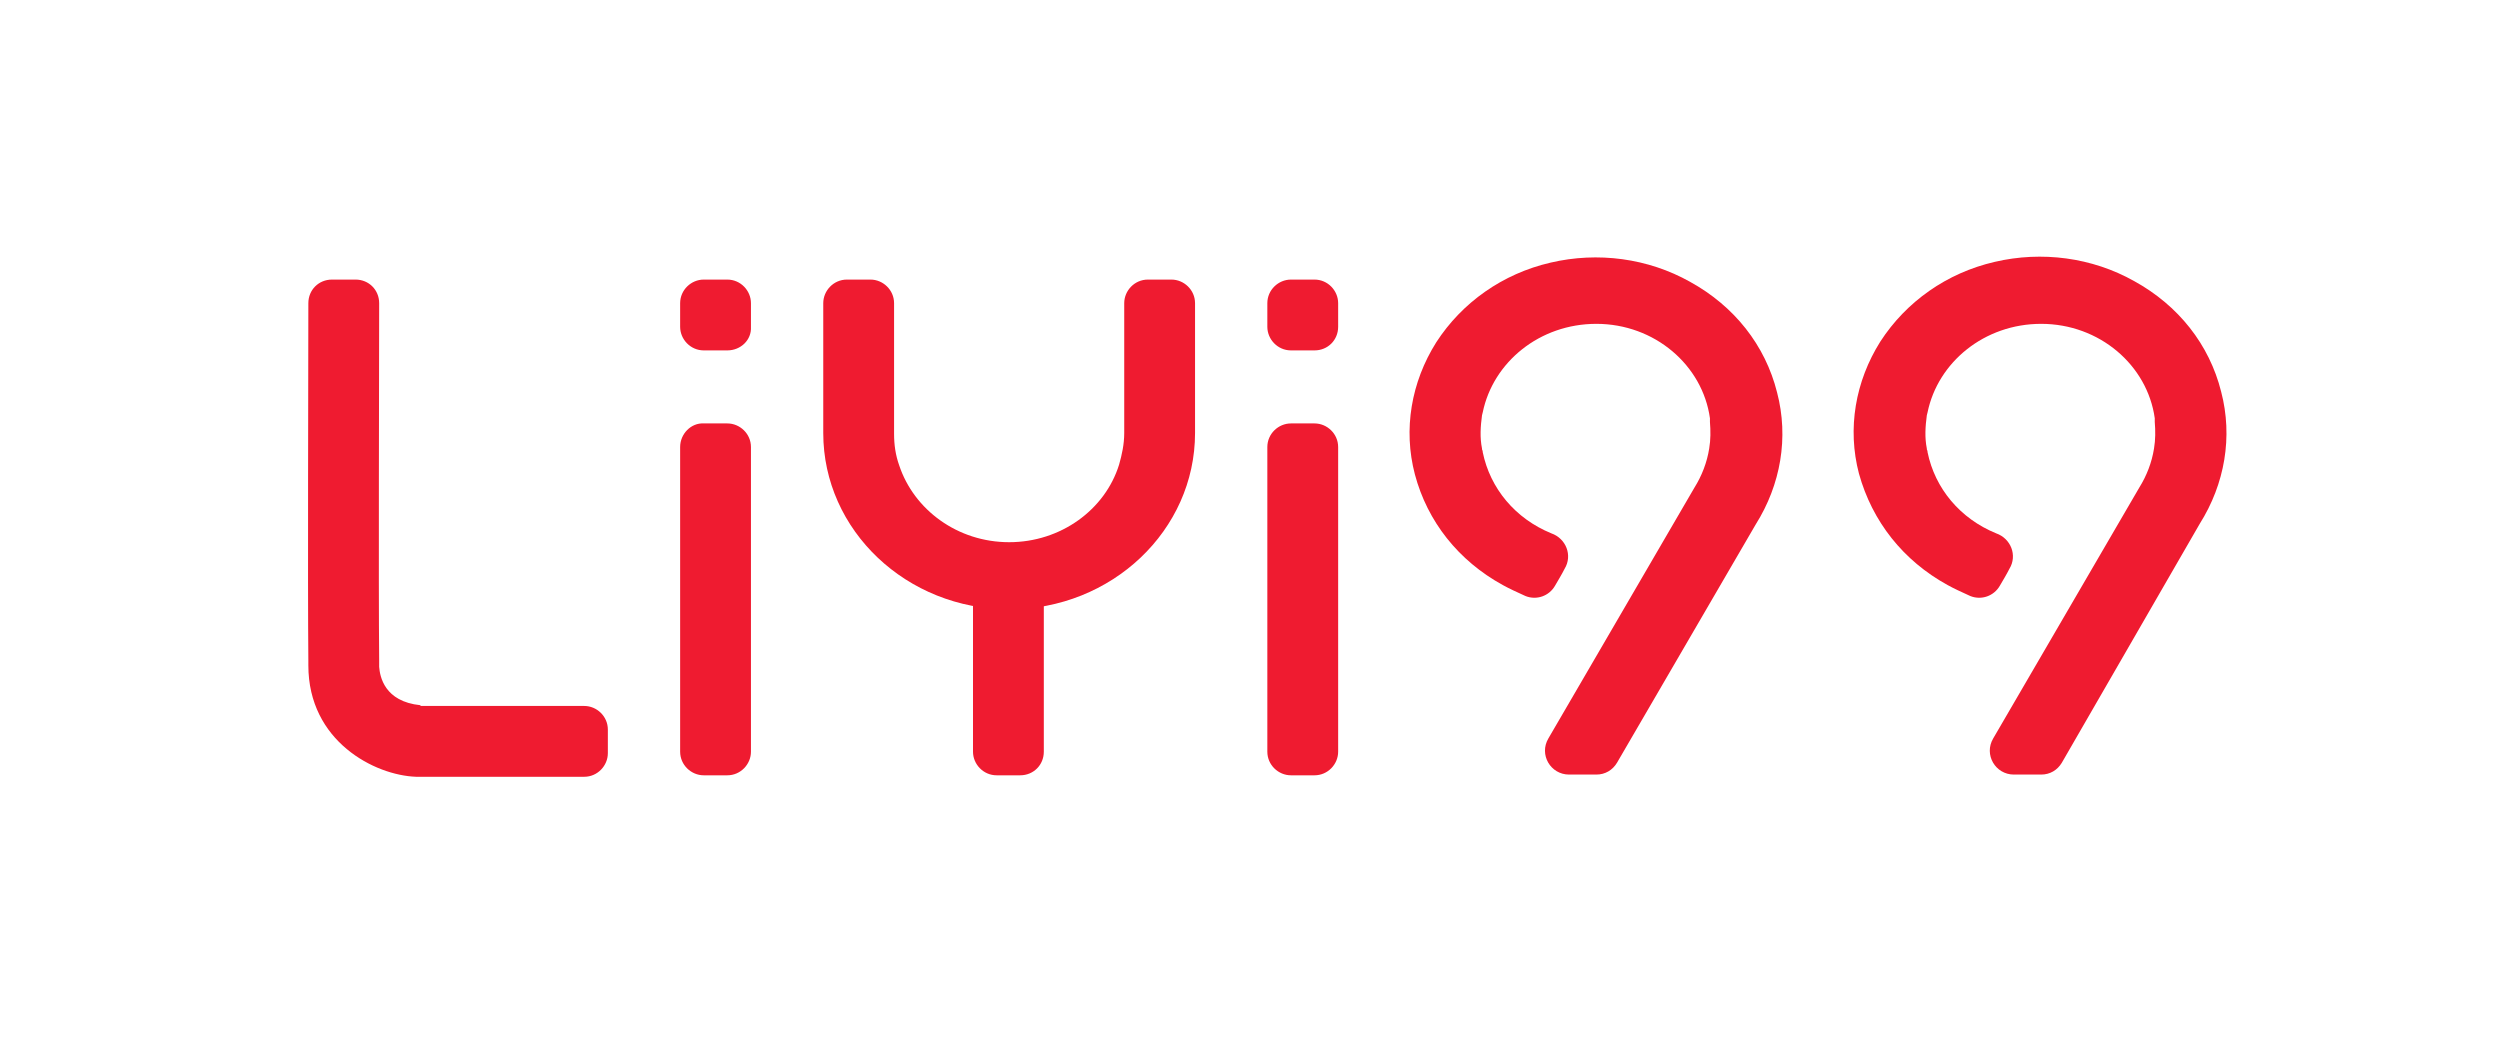
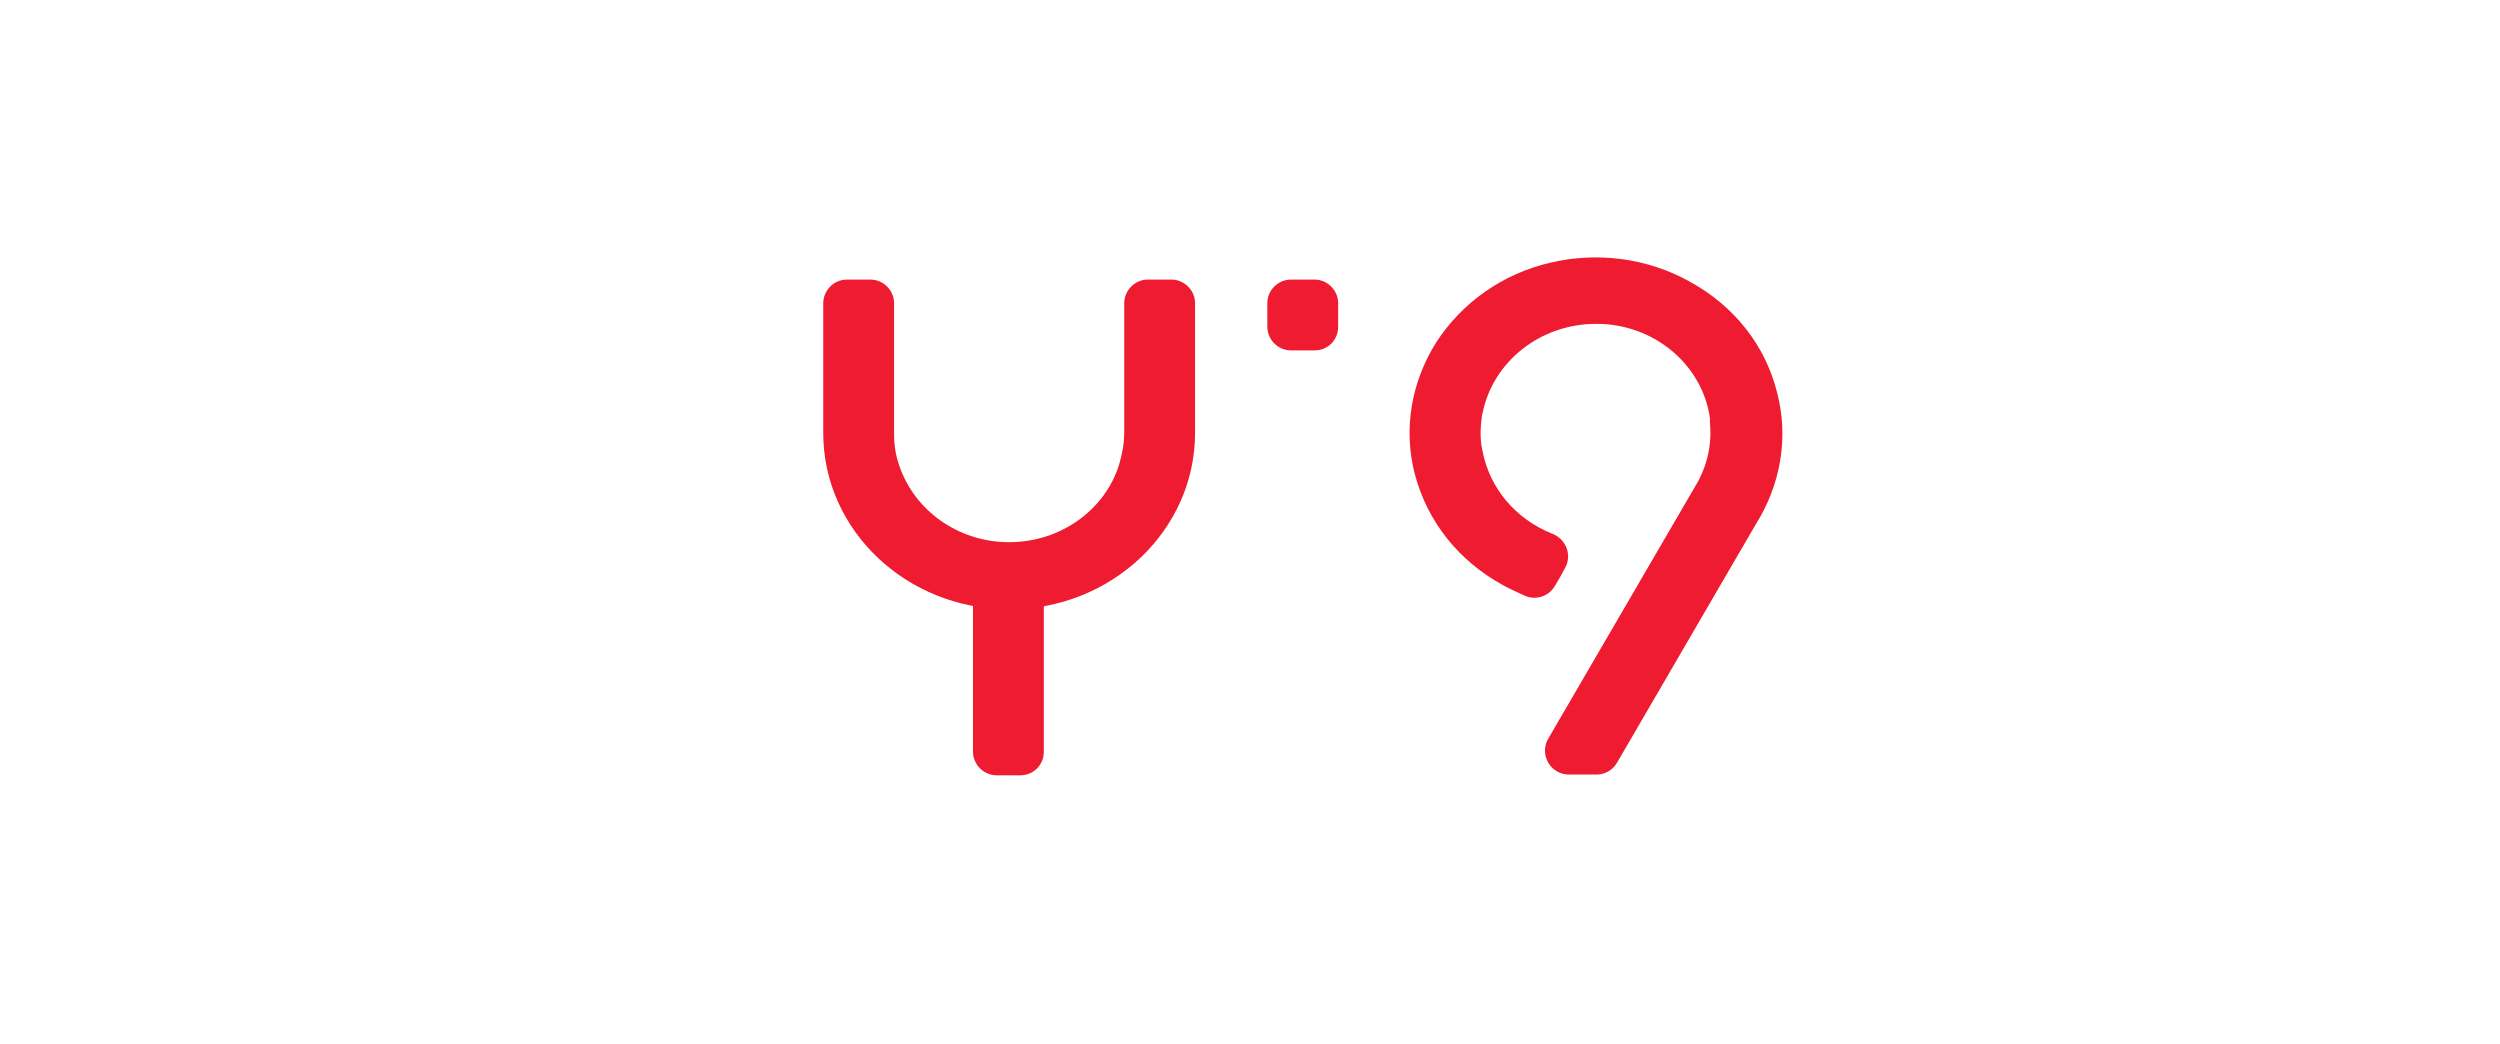
<svg xmlns="http://www.w3.org/2000/svg" version="1.1" id="图层_1" x="0px" y="0px" viewBox="0 0 338.9 141.5" style="enable-background:new 0 0 338.9 141.5;" xml:space="preserve">
  <style type="text/css">
	.st0{fill:#ef1b30;}
</style>
  <g>
    <g>
      <path class="st0" d="M138.3,105.1h-3.2c-1.8,0-3.2-1.5-3.2-3.2V80.3c0-1.8,1.5-3.2,3.2-3.2h3.2c1.8,0,3.2,1.5,3.2,3.2v21.6    C141.5,103.7,140.1,105.1,138.3,105.1z" />
      <g>
-         <path class="st0" d="M92.2,60.6v41.3c0,1.8,1.5,3.2,3.2,3.2h3.2c1.8,0,3.2-1.5,3.2-3.2V60.6c0-1.8-1.5-3.2-3.2-3.2h-3.2     C93.7,57.3,92.2,58.8,92.2,60.6z" />
-         <path class="st0" d="M98.6,47.5h-3.2c-1.8,0-3.2-1.5-3.2-3.2v-3.2c0-1.8,1.5-3.2,3.2-3.2h3.2c1.8,0,3.2,1.5,3.2,3.2v3.2     C101.9,46.1,100.4,47.5,98.6,47.5z" />
-       </g>
+         </g>
      <g>
-         <path class="st0" d="M171.8,60.6v41.3c0,1.8,1.5,3.2,3.2,3.2h3.2c1.8,0,3.2-1.5,3.2-3.2V60.6c0-1.8-1.5-3.2-3.2-3.2H175     C173.3,57.4,171.8,58.8,171.8,60.6z" />
        <path class="st0" d="M178.2,47.5H175c-1.8,0-3.2-1.5-3.2-3.2v-3.2c0-1.8,1.5-3.2,3.2-3.2h3.2c1.8,0,3.2,1.5,3.2,3.2v3.2     C181.4,46.1,180,47.5,178.2,47.5z" />
      </g>
      <path class="st0" d="M155.6,37.9c-1.8,0-3.2,1.5-3.2,3.2v17.6c0,1.5-0.3,2.9-0.7,4.3c-1.9,6.1-7.9,10.5-14.9,10.5    c-7,0-12.9-4.4-14.9-10.4c-0.5-1.4-0.7-2.8-0.7-4.3V41.1c0-1.8-1.5-3.2-3.2-3.2h-3.2c-1.8,0-3.2,1.5-3.2,3.2v17.6    c0,13.2,11.3,23.9,25.2,23.9c13.9,0,25.2-10.7,25.2-23.9V41.1c0-1.8-1.5-3.2-3.2-3.2H155.6z" />
      <path class="st0" d="M203.7,79.3c0.9,0.5,2,1,3.1,1.5c1.5,0.6,3.2,0,4-1.4c0.4-0.7,0.9-1.5,1.3-2.3c1.1-1.8,0.2-4.1-1.8-4.8    c-4.9-2-8.3-6.1-9.3-11c0-0.1,0-0.2-0.1-0.4c0,0,0-0.1,0-0.1c-0.3-1.5-0.2-3,0-4.5c0-0.1,0.1-0.3,0.1-0.4c0,0,0,0,0,0    c1.4-6.8,7.7-12,15.4-12c7.9,0,14.4,5.6,15.4,12.8c0,0.1,0,0.1,0,0.2c0,0.1,0,0.2,0,0.3c0.1,1.2,0.1,2.4-0.1,3.6    c-0.3,1.9-1,3.7-2,5.3l-19.8,34c-1.3,2.2,0.3,4.9,2.8,4.9l3.7,0c1.2,0,2.2-0.6,2.8-1.6L238,71.1c3.4-5.4,4.5-11.8,2.9-17.9    c-1.6-6.4-5.8-11.7-11.8-15c-5.7-3.2-12.5-4.1-18.9-2.6c-6.5,1.5-12,5.4-15.5,10.8c-3.4,5.4-4.5,11.8-2.9,17.9    C193.5,70.7,197.7,76,203.7,79.3z" />
-       <path class="st0" d="M264,79.3c0.9,0.5,2,1,3.1,1.5c1.5,0.6,3.2,0,4-1.4c0.4-0.7,0.9-1.5,1.3-2.3c1.1-1.8,0.2-4.1-1.8-4.8    c-4.9-2-8.3-6.1-9.3-11c0-0.1,0-0.2-0.1-0.4c0,0,0-0.1,0-0.1c-0.3-1.5-0.2-3,0-4.5c0-0.1,0.1-0.3,0.1-0.4c0,0,0,0,0,0    c1.4-6.8,7.7-12,15.4-12c7.9,0,14.4,5.6,15.4,12.8c0,0.1,0,0.1,0,0.2c0,0.1,0,0.2,0,0.3c0.1,1.2,0.1,2.4-0.1,3.6    c-0.3,1.9-1,3.7-2,5.3l-19.8,34c-1.3,2.2,0.3,4.9,2.8,4.9l3.7,0c1.2,0,2.2-0.6,2.8-1.6l18.7-32.4c3.4-5.4,4.5-11.8,2.9-17.9    c-1.6-6.4-5.8-11.7-11.8-15c-5.7-3.2-12.5-4.1-18.9-2.6c-6.5,1.5-12,5.4-15.5,10.8c-3.4,5.4-4.5,11.8-2.9,17.9    C253.8,70.7,258,76,264,79.3z" />
-       <path class="st0" d="M57,95.6C57,95.6,57,95.6,57,95.6c-4.9-0.5-5.5-3.9-5.6-5.2c0-0.1,0-0.2,0-0.2c0-0.1,0-0.2,0-0.3c0,0,0,0,0,0    h0c0-0.1,0-0.3,0-0.4c-0.1-10.5,0-38.8,0-48.4c0-1.8-1.4-3.2-3.2-3.2H45c-1.8,0-3.2,1.4-3.2,3.2c0,9.6-0.1,37.9,0,48.5    c0,0.2,0,0.4,0,0.6c0,10.3,9,14.9,14.6,15.1h22.8c1.8,0,3.2-1.5,3.2-3.2v-3.2c0-1.8-1.5-3.2-3.2-3.2H57z" />
    </g>
  </g>
</svg>